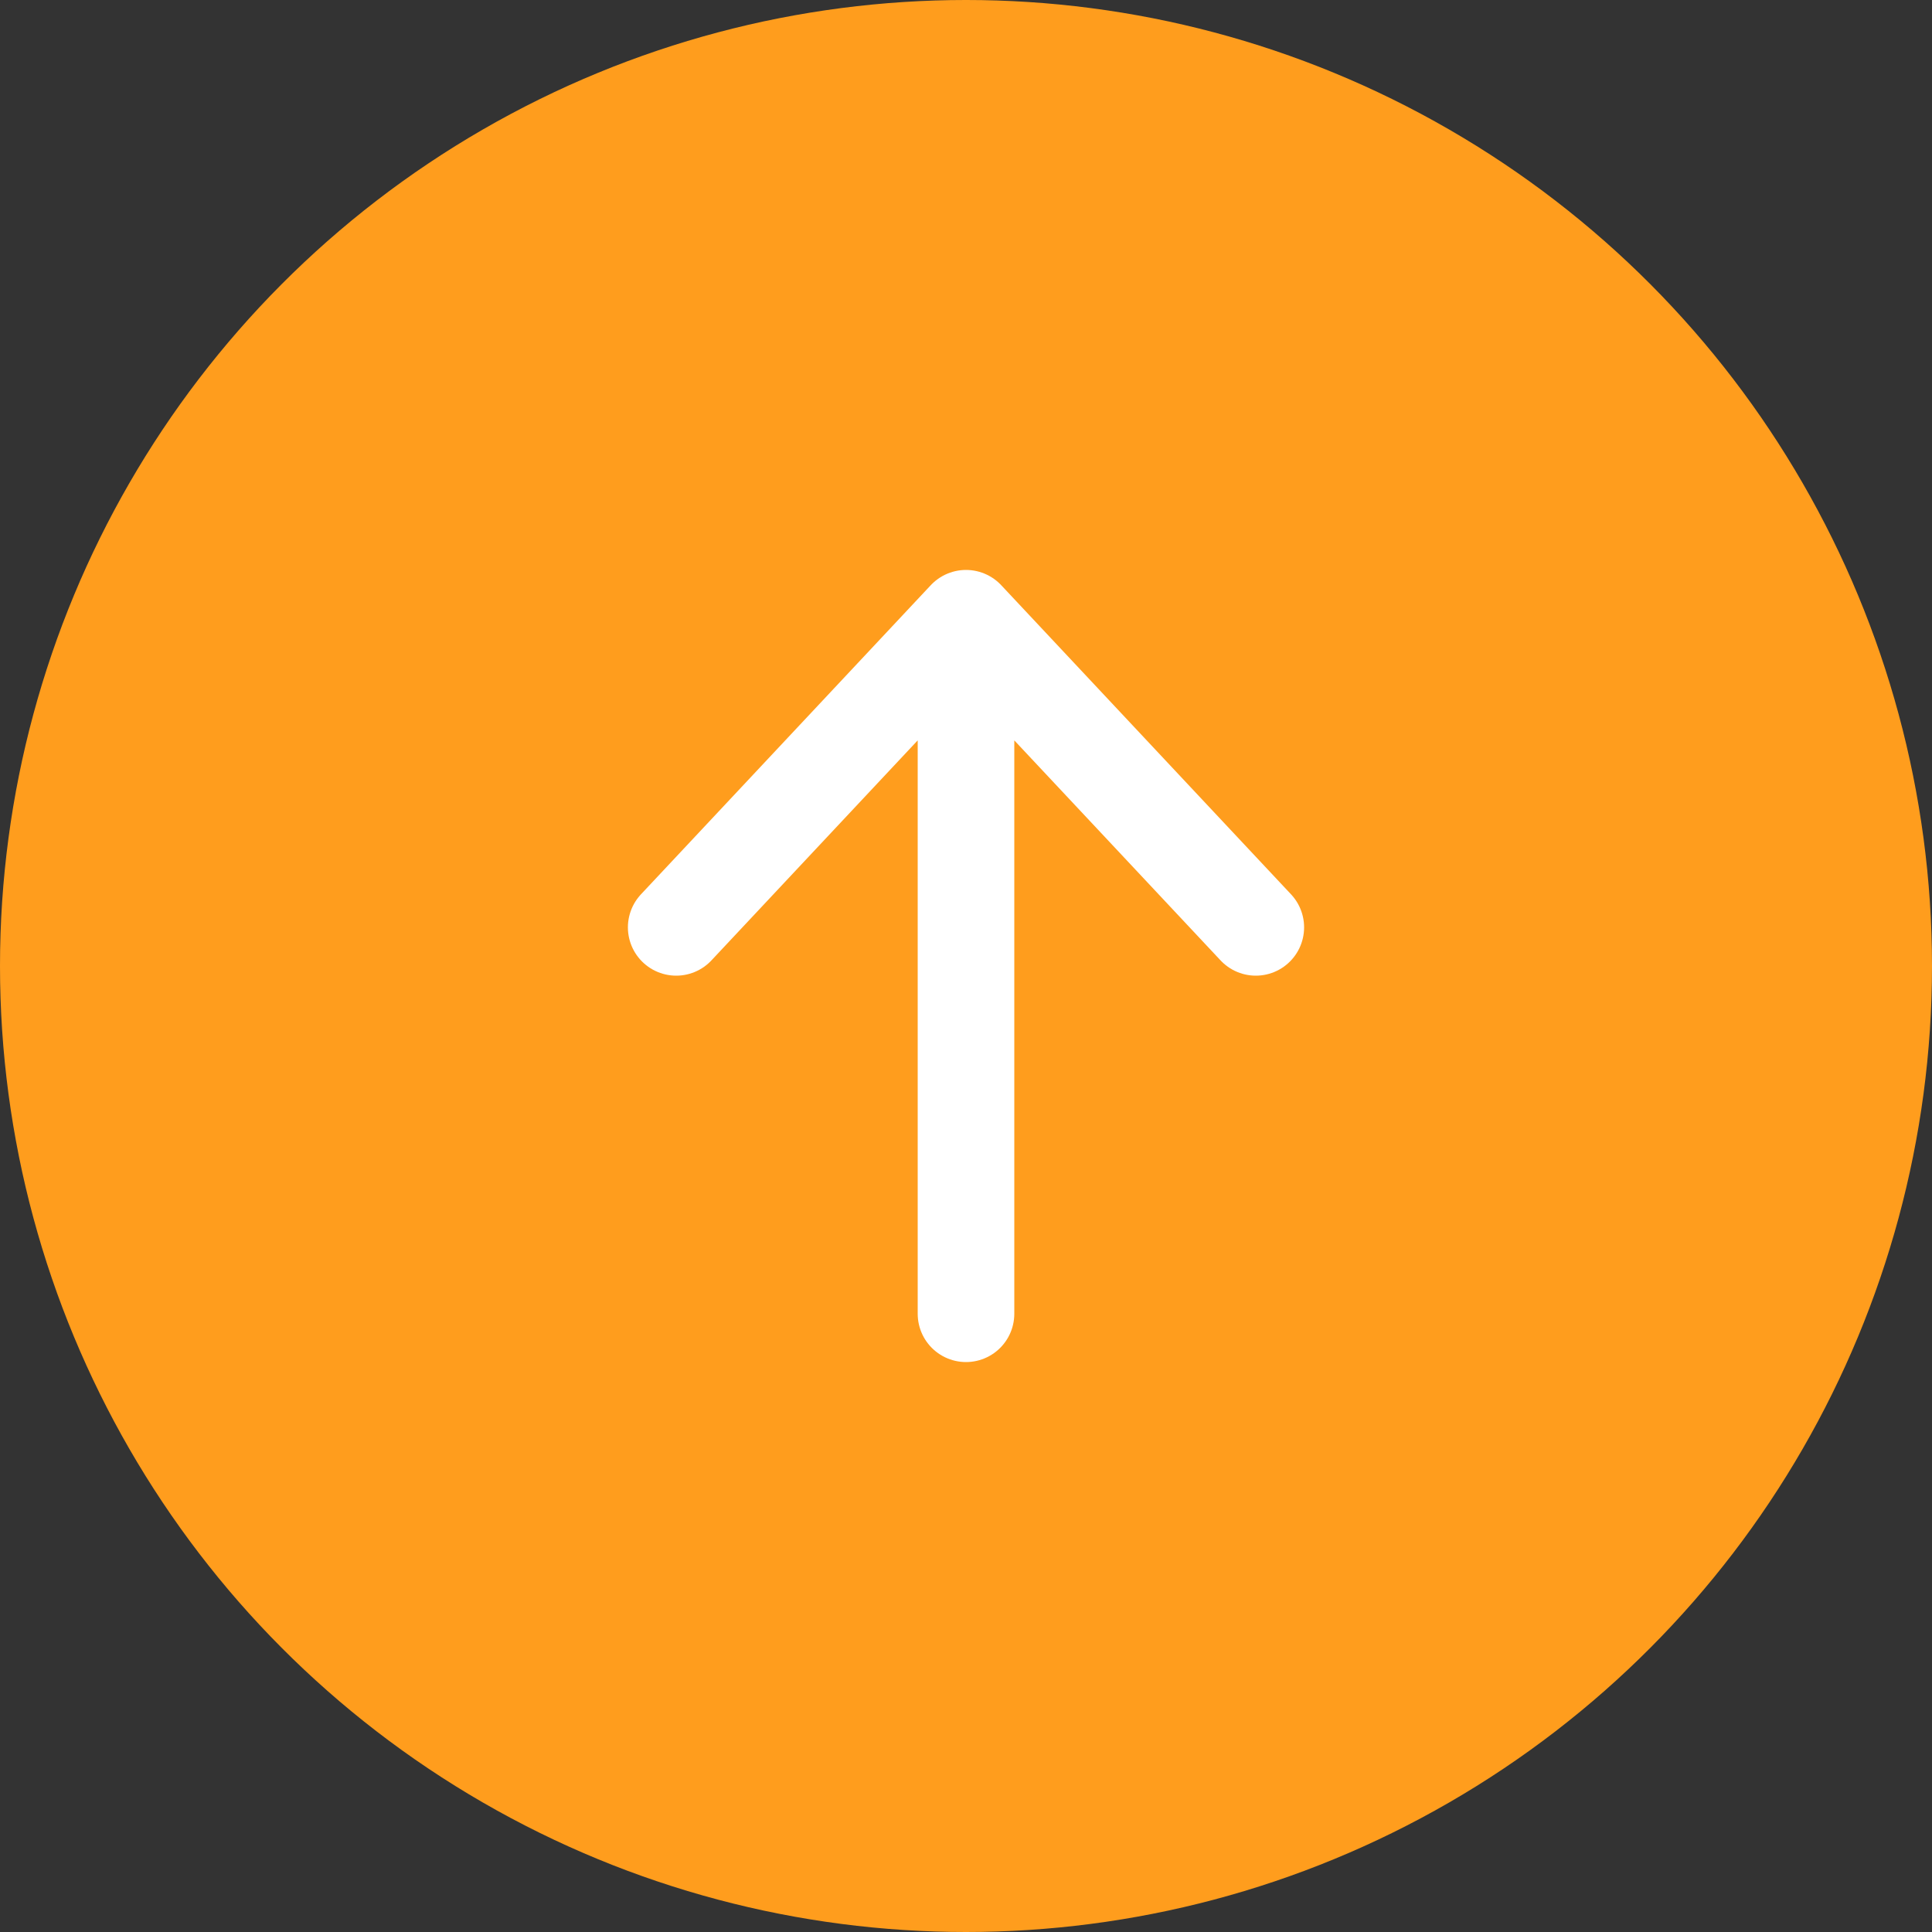
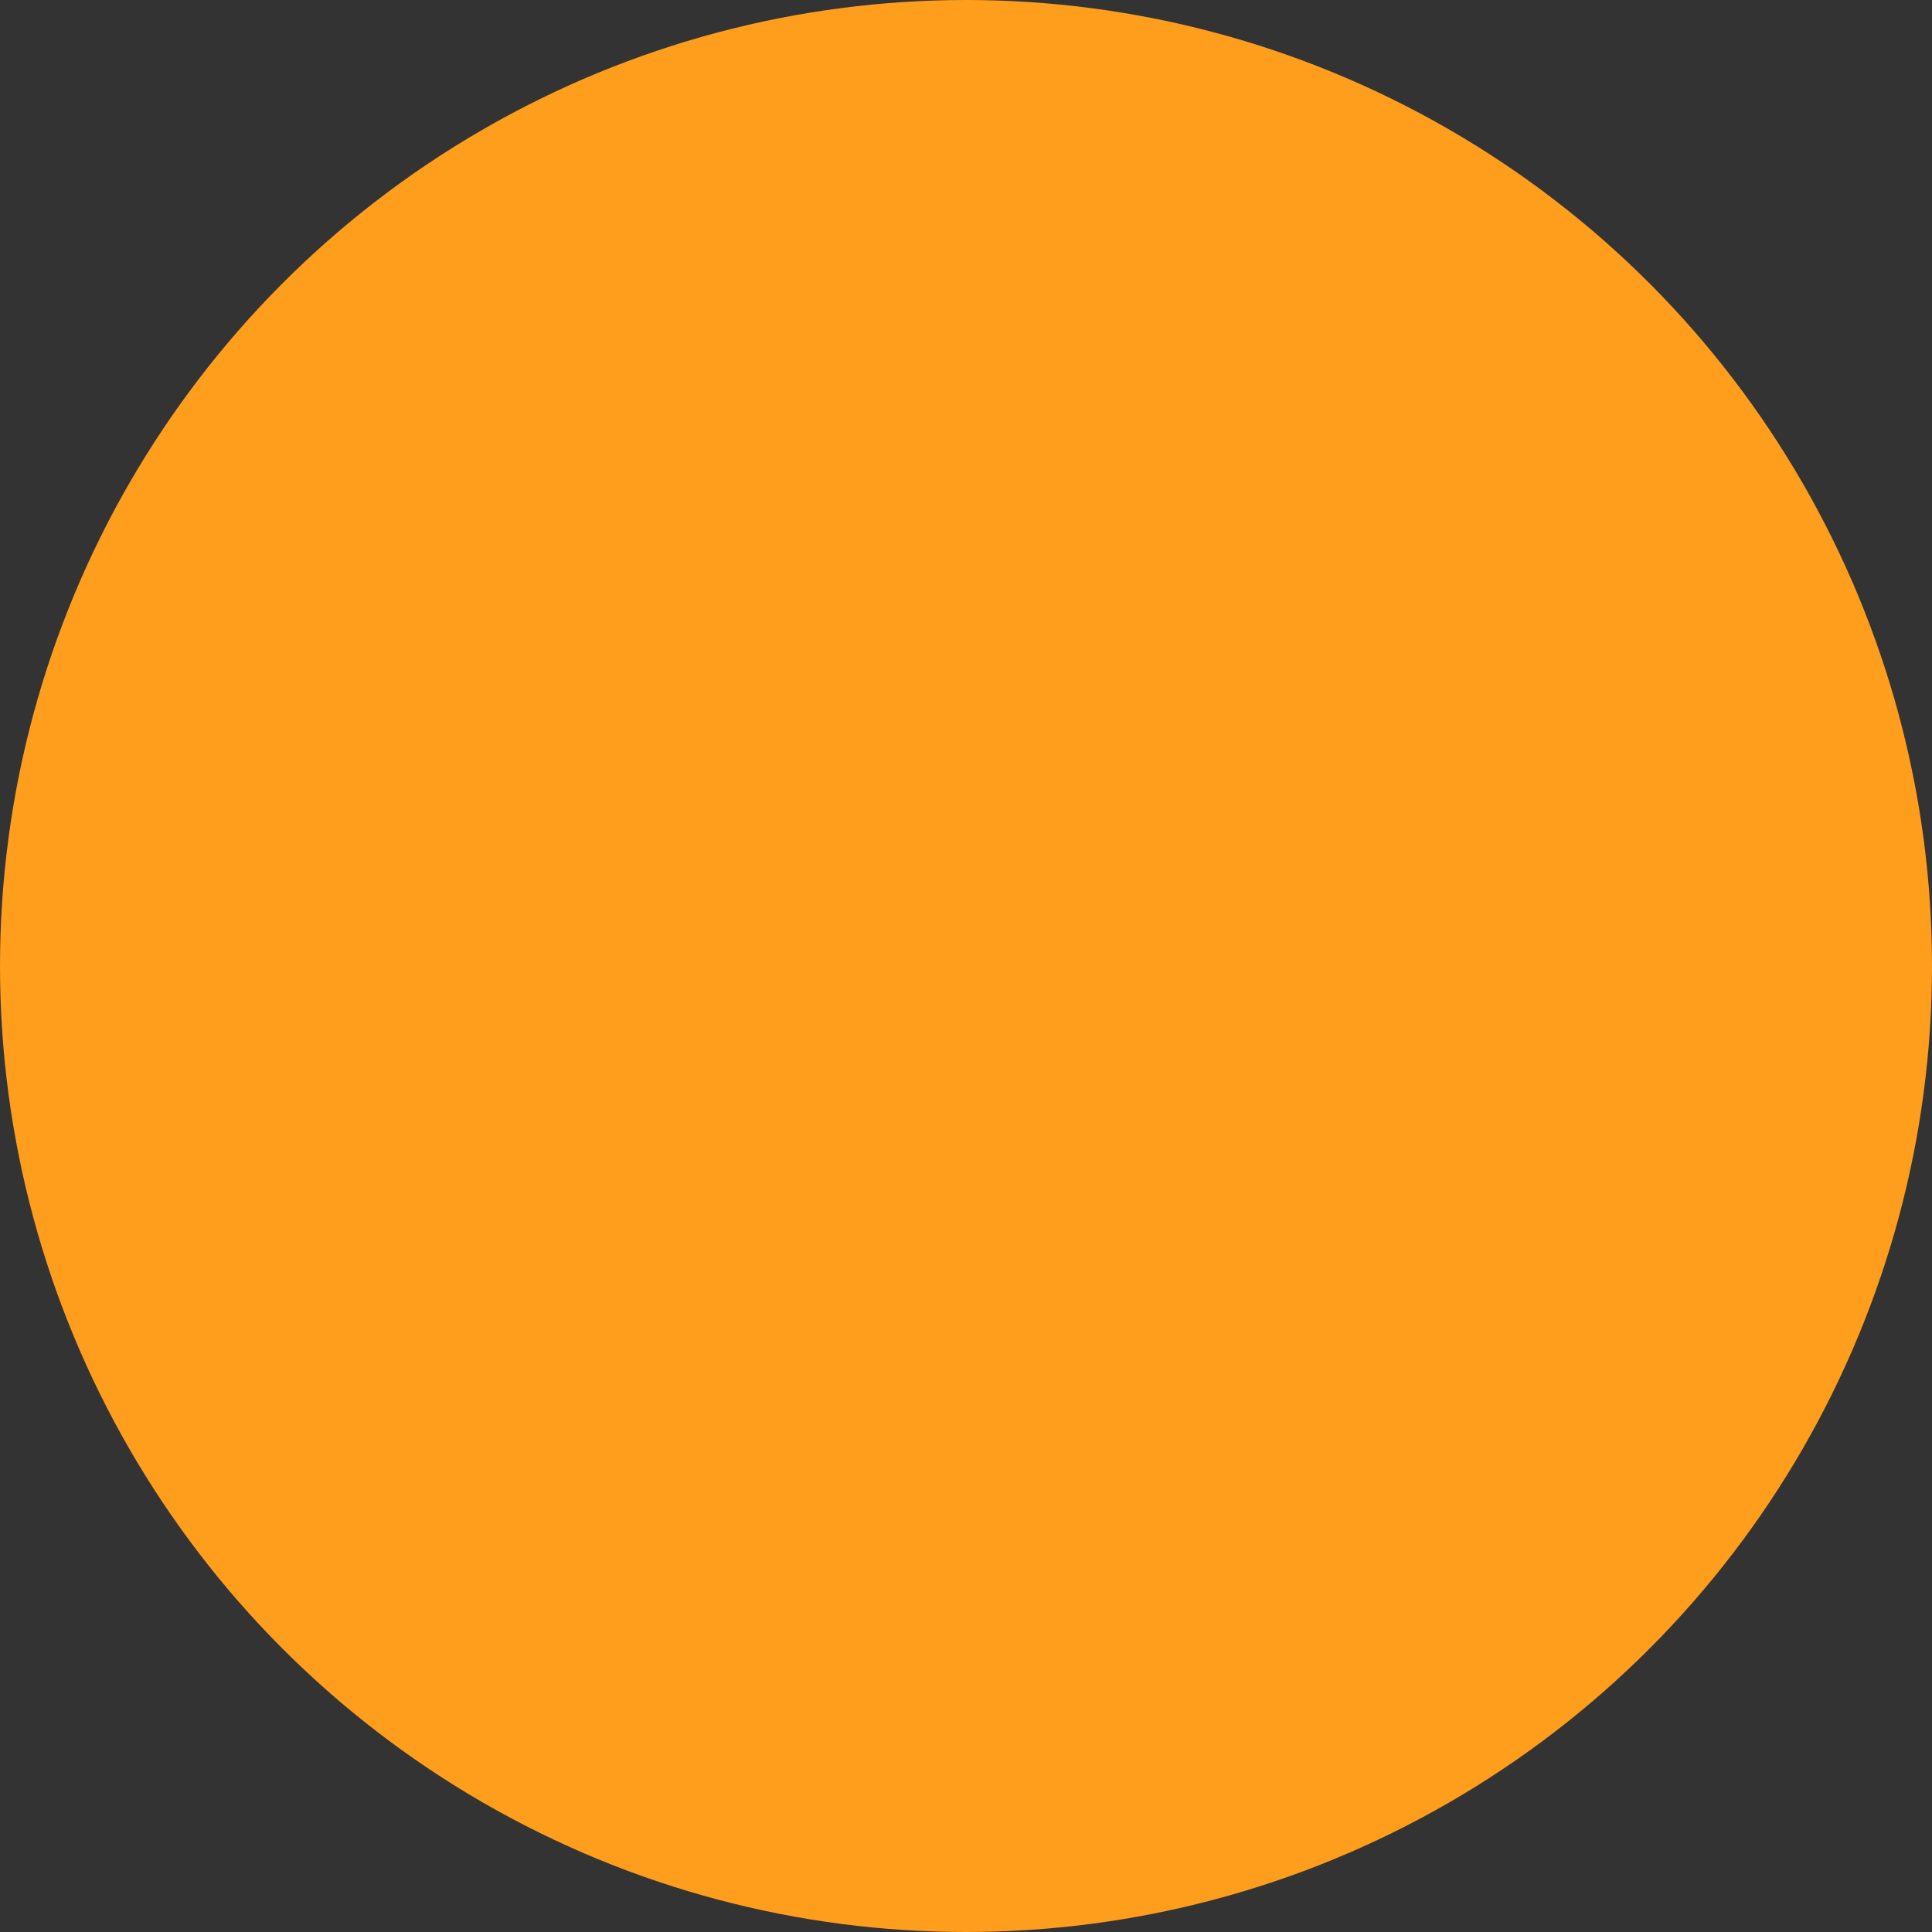
<svg xmlns="http://www.w3.org/2000/svg" data-name="レイヤー 2" viewBox="0 0 20 20">
  <rect x="0" y="0" width="20" height="20" fill="#333333" stroke="none" />
  <circle cx="10" cy="10" r="10" style="fill:#ff9d1d" />
-   <path d="M10 6.4v7.2m3-4-3-3.2-3 3.2" style="fill:none;stroke:#fff;stroke-linecap:round;stroke-linejoin:round" />
</svg>